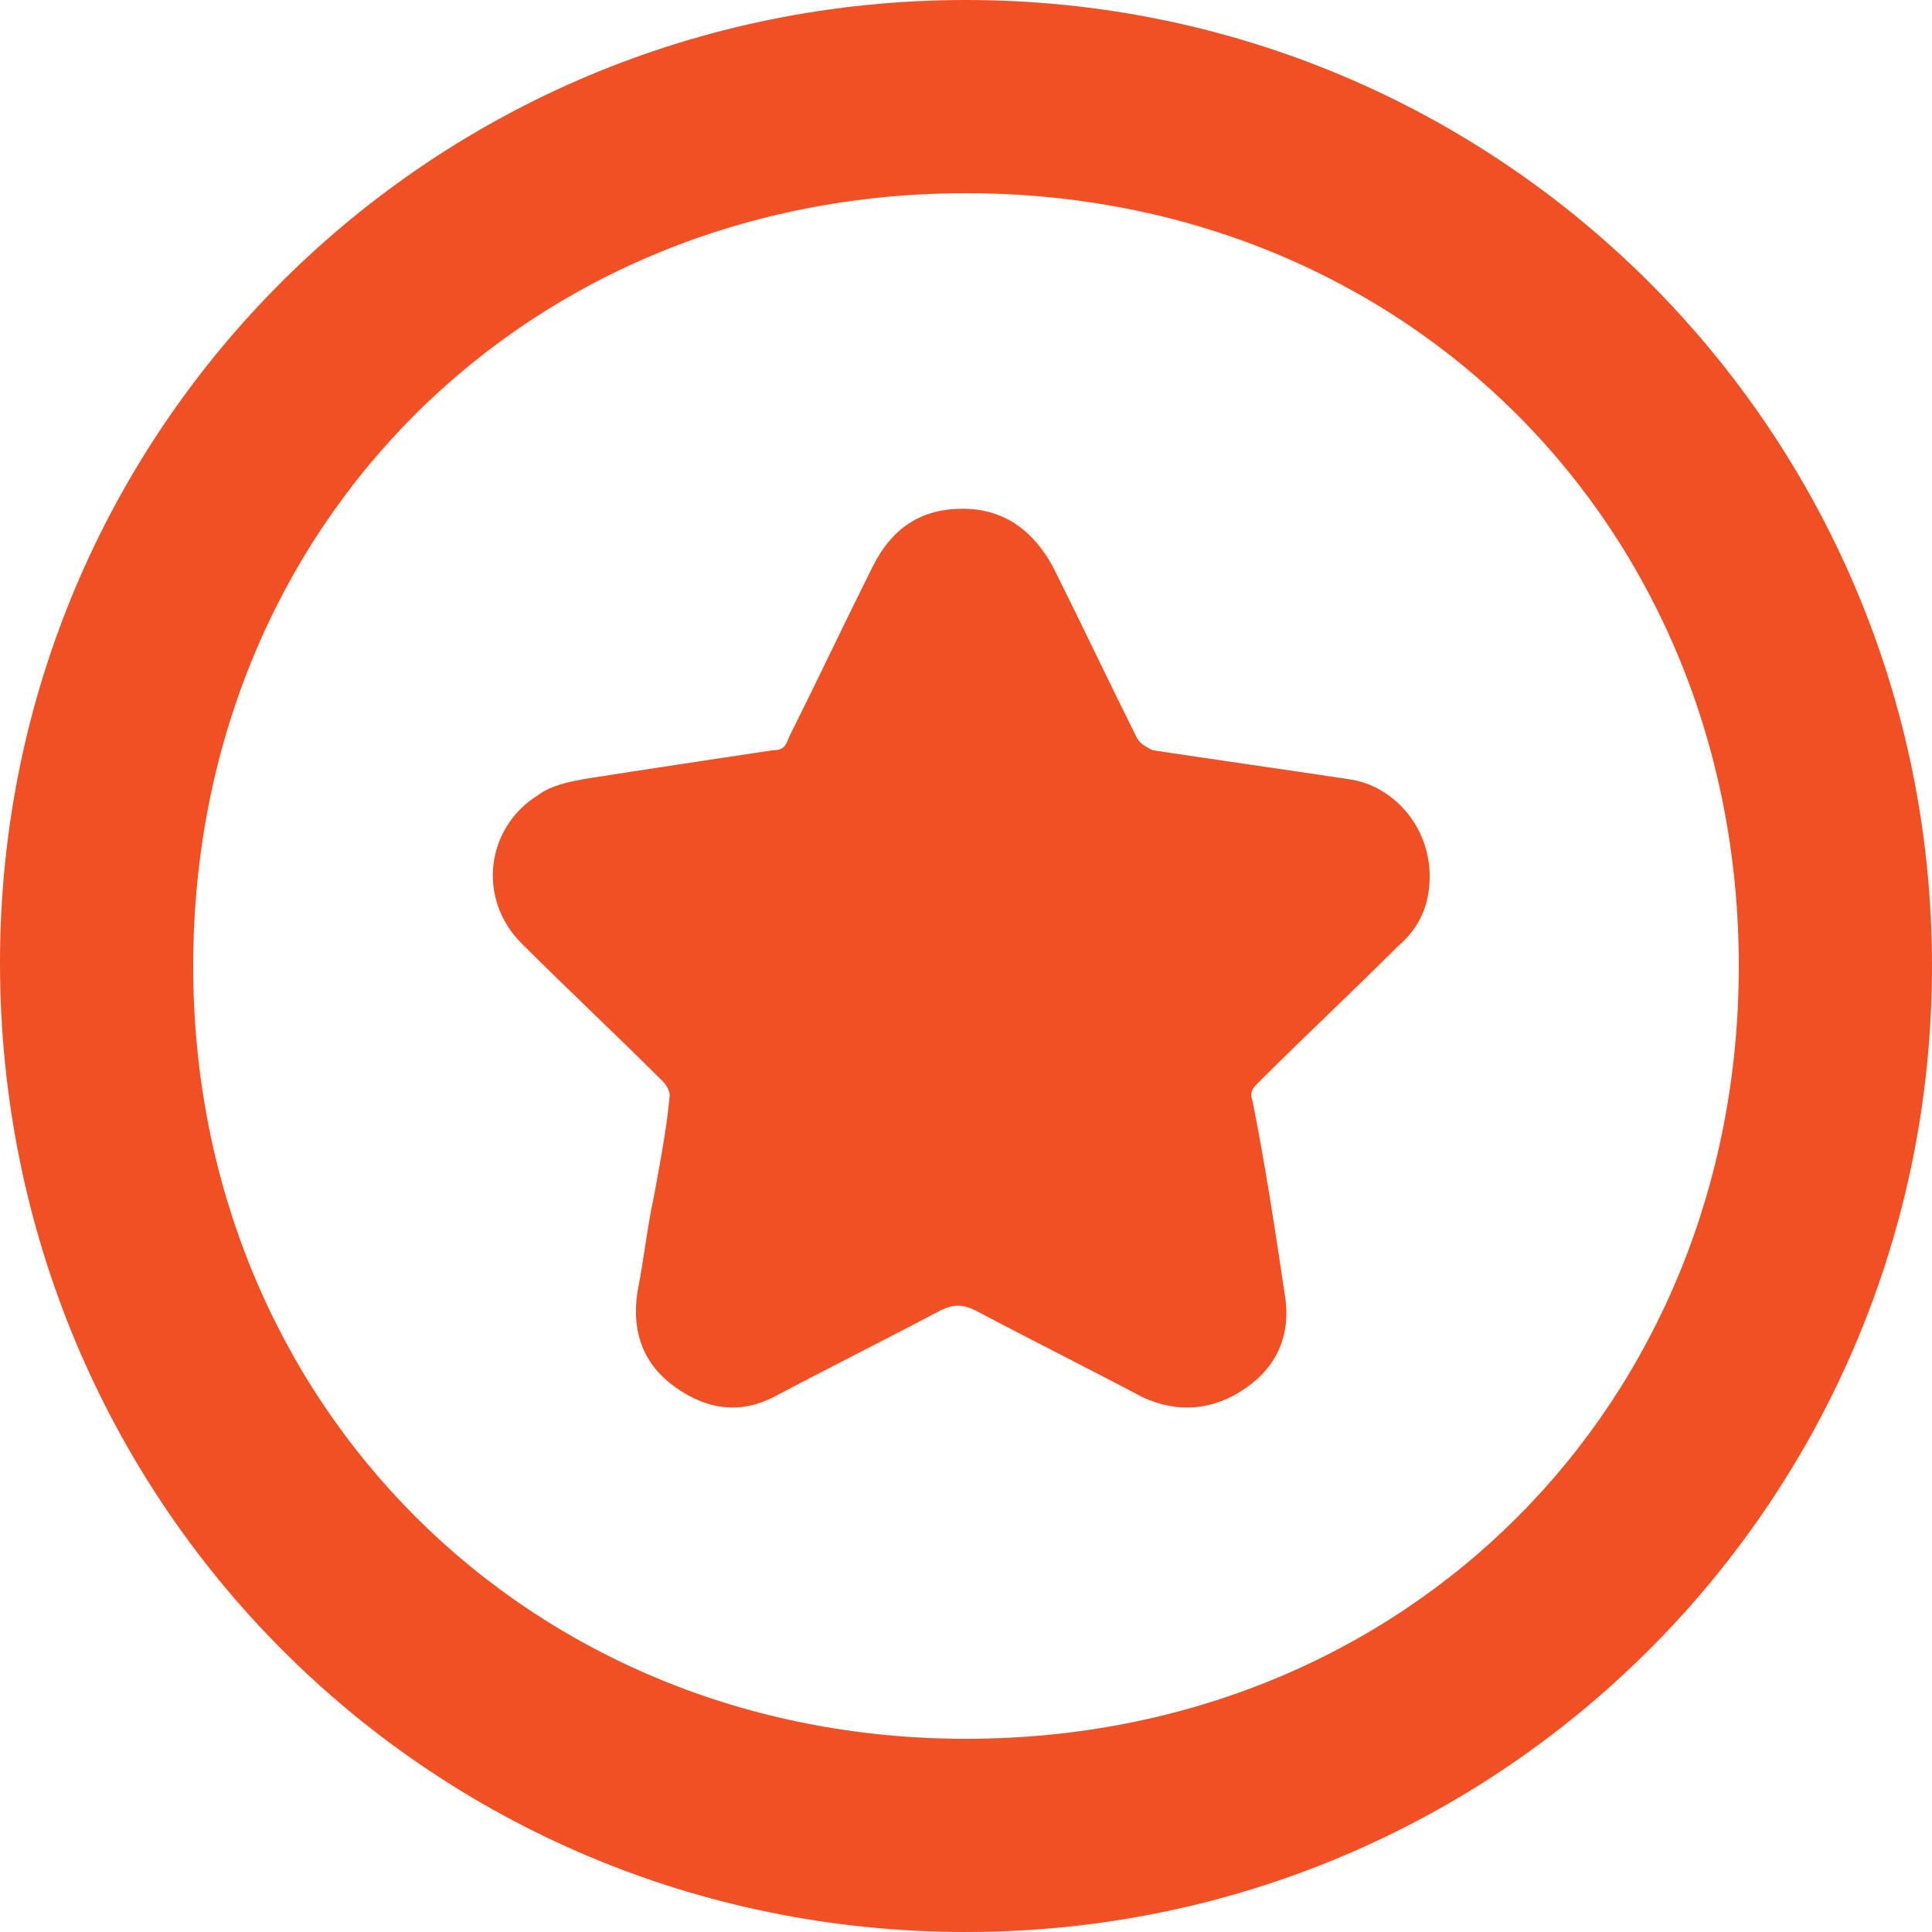
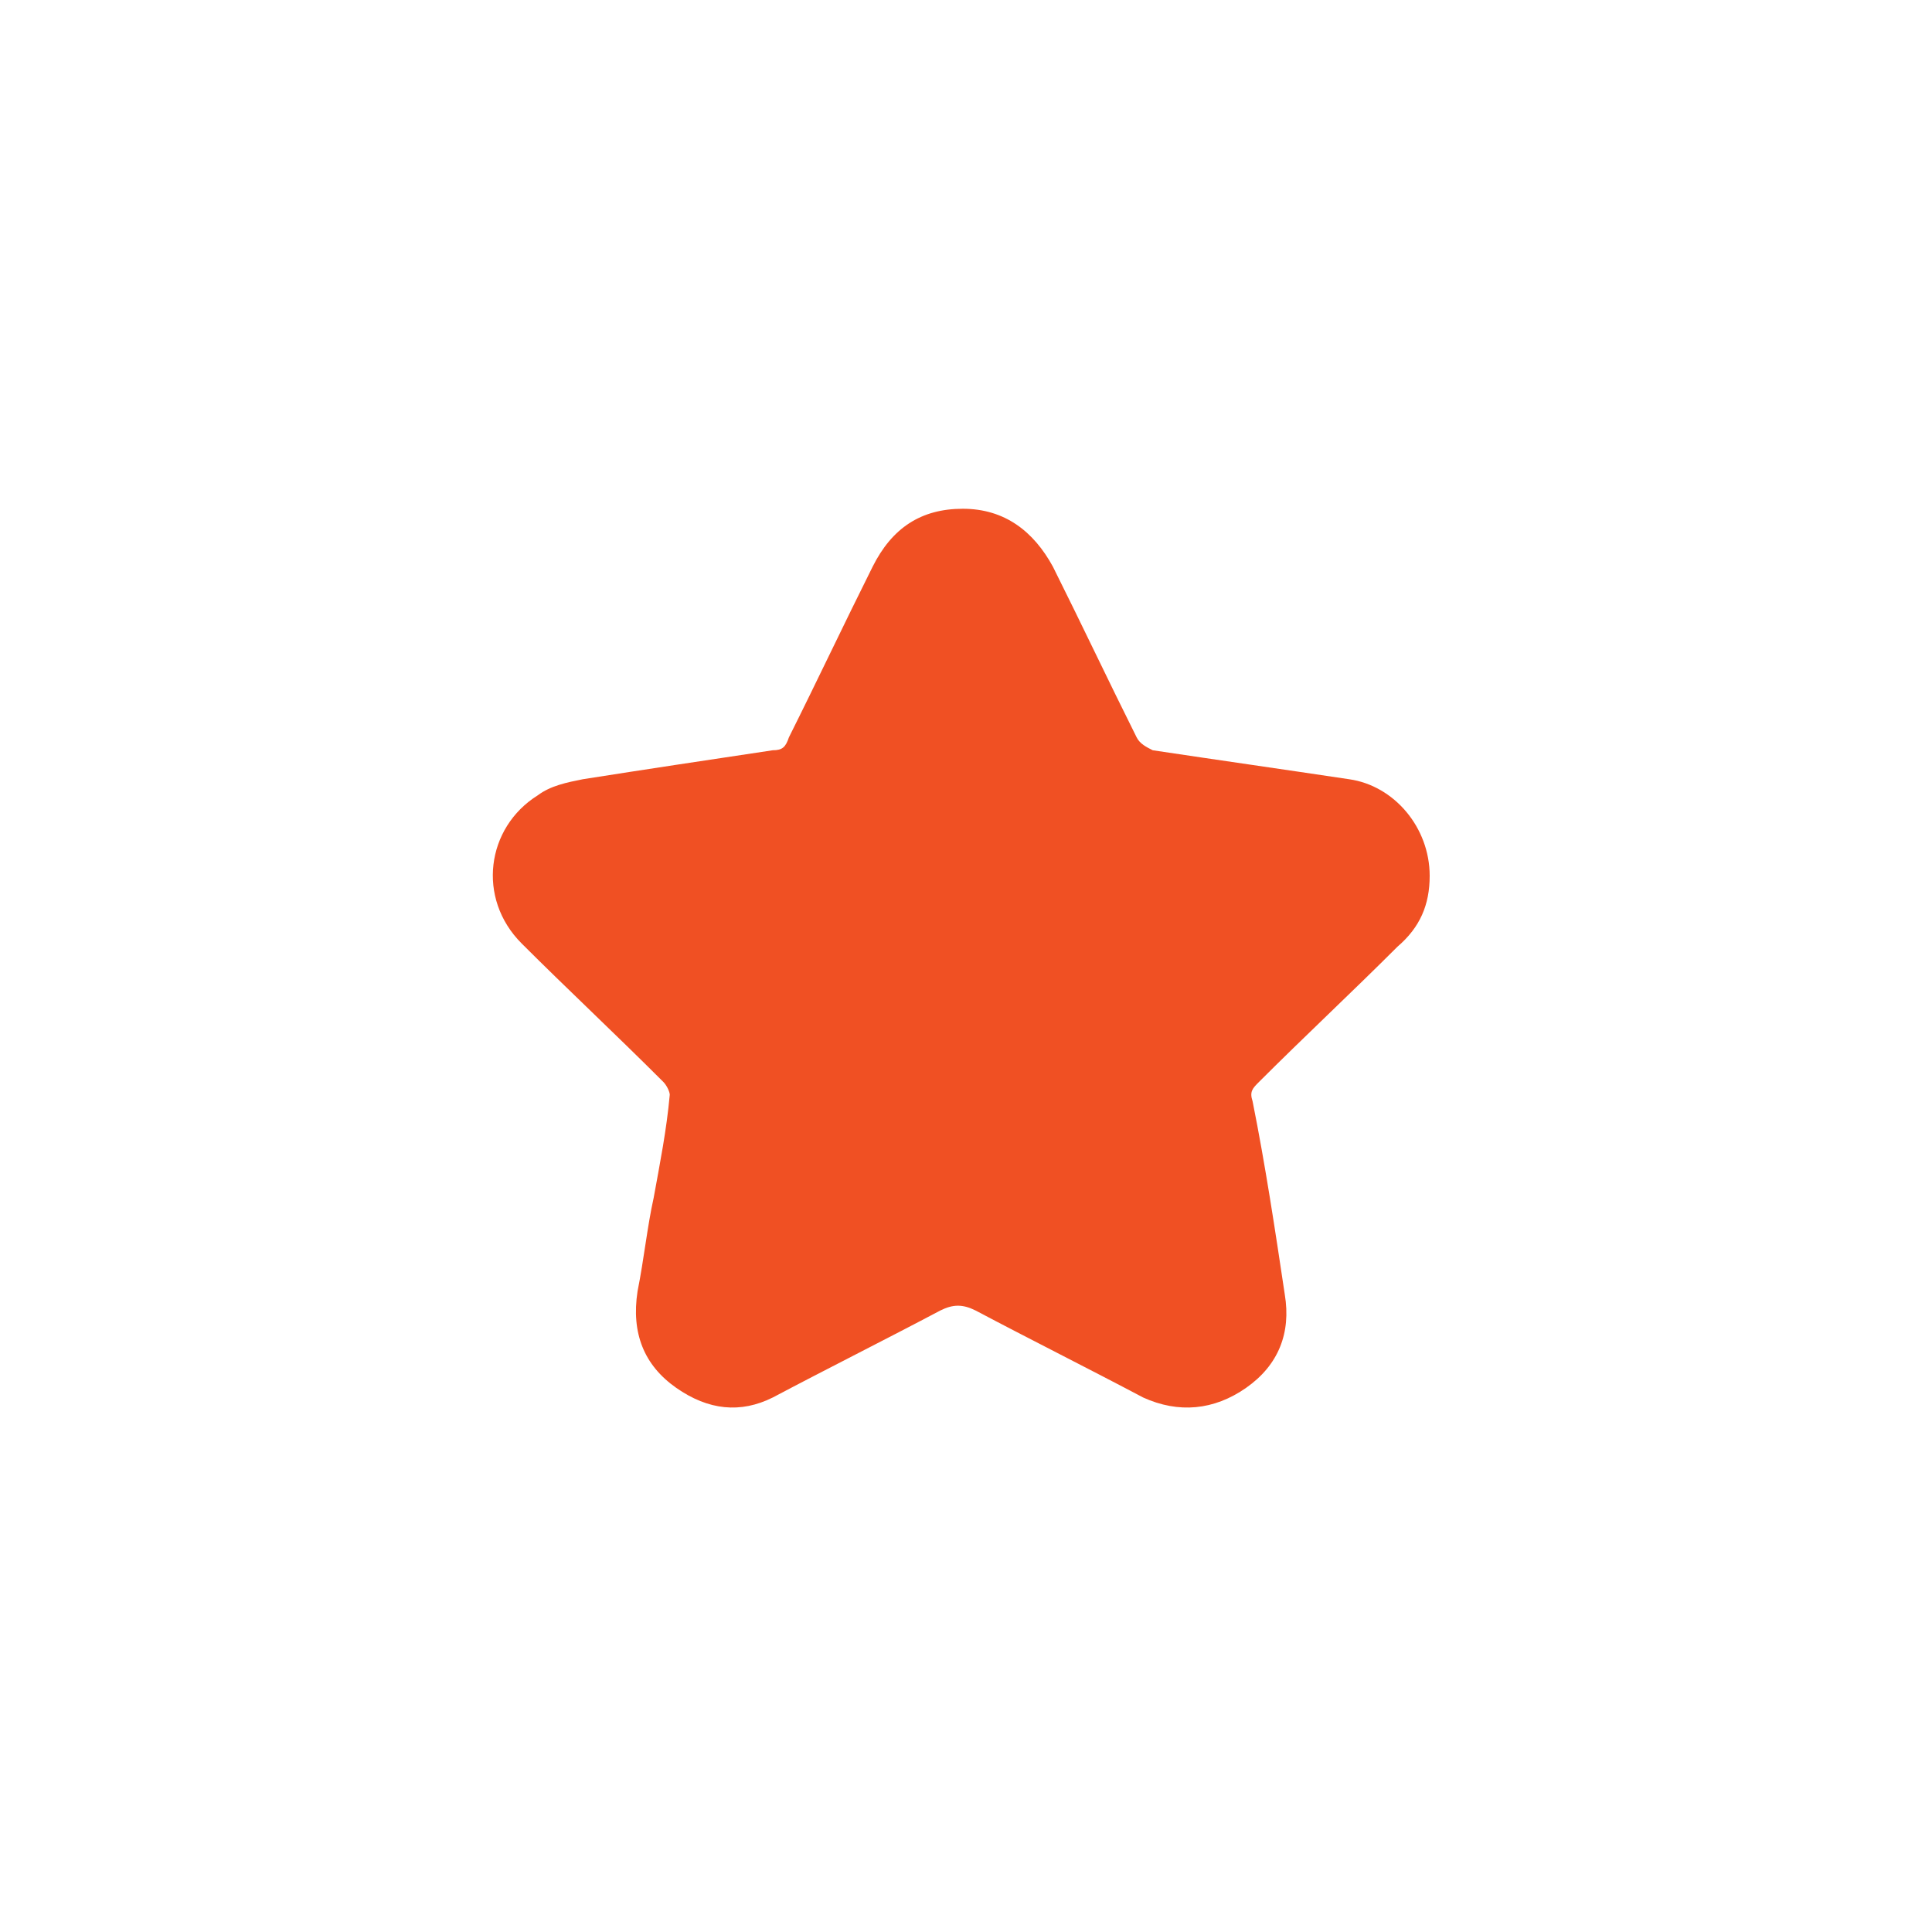
<svg xmlns="http://www.w3.org/2000/svg" version="1.1" id="Layer_1" x="0px" y="0px" viewBox="0 0 60 60" style="enable-background:new 0 0 60 60;" xml:space="preserve">
  <style type="text/css">
	.st0{fill:#F05023;}
</style>
  <g>
    <g>
-       <path class="st0" d="M0,29.9C0,13.3,13.4,0,30,0c16.6,0,30,13.4,30,30c0,16.6-13.4,30-30,30C13.3,60,0,46.6,0,29.9z M54,30    C54,16.4,43.7,6,30,6C16.4,6,6,16.3,6,30C6,43.6,16.4,54,30,54C43.7,54,54,43.6,54,30z" />
-     </g>
+       </g>
    <g>
      <g>
        <path class="st0" d="M44.4,27.2c0,0.9-0.3,1.6-1,2.2c-1.4,1.4-2.9,2.8-4.3,4.2c-0.2,0.2-0.3,0.3-0.2,0.6c0.4,2,0.7,4,1,6     c0.2,1.2-0.2,2.2-1.2,2.9c-1,0.7-2.1,0.8-3.2,0.3c-1.7-0.9-3.5-1.8-5.2-2.7c-0.4-0.2-0.7-0.2-1.1,0c-1.7,0.9-3.5,1.8-5.2,2.7     C23,43.9,22,43.8,21,43.1c-1-0.7-1.4-1.7-1.2-3c0.2-1,0.3-2,0.5-2.9c0.2-1.1,0.4-2.1,0.5-3.2c0-0.1-0.1-0.3-0.2-0.4     c-1.5-1.5-3-2.9-4.4-4.3c-1.4-1.4-1.1-3.6,0.5-4.6c0.4-0.3,0.9-0.4,1.4-0.5c1.9-0.3,3.9-0.6,5.9-0.9c0.3,0,0.4-0.1,0.5-0.4     c0.9-1.8,1.7-3.5,2.6-5.3c0.6-1.2,1.5-1.8,2.8-1.8c1.3,0,2.2,0.7,2.8,1.8c0.9,1.8,1.7,3.5,2.6,5.3c0.1,0.2,0.3,0.3,0.5,0.4     c2,0.3,4.1,0.6,6.1,0.9C43.3,24.4,44.4,25.7,44.4,27.2z" />
      </g>
    </g>
  </g>
</svg>